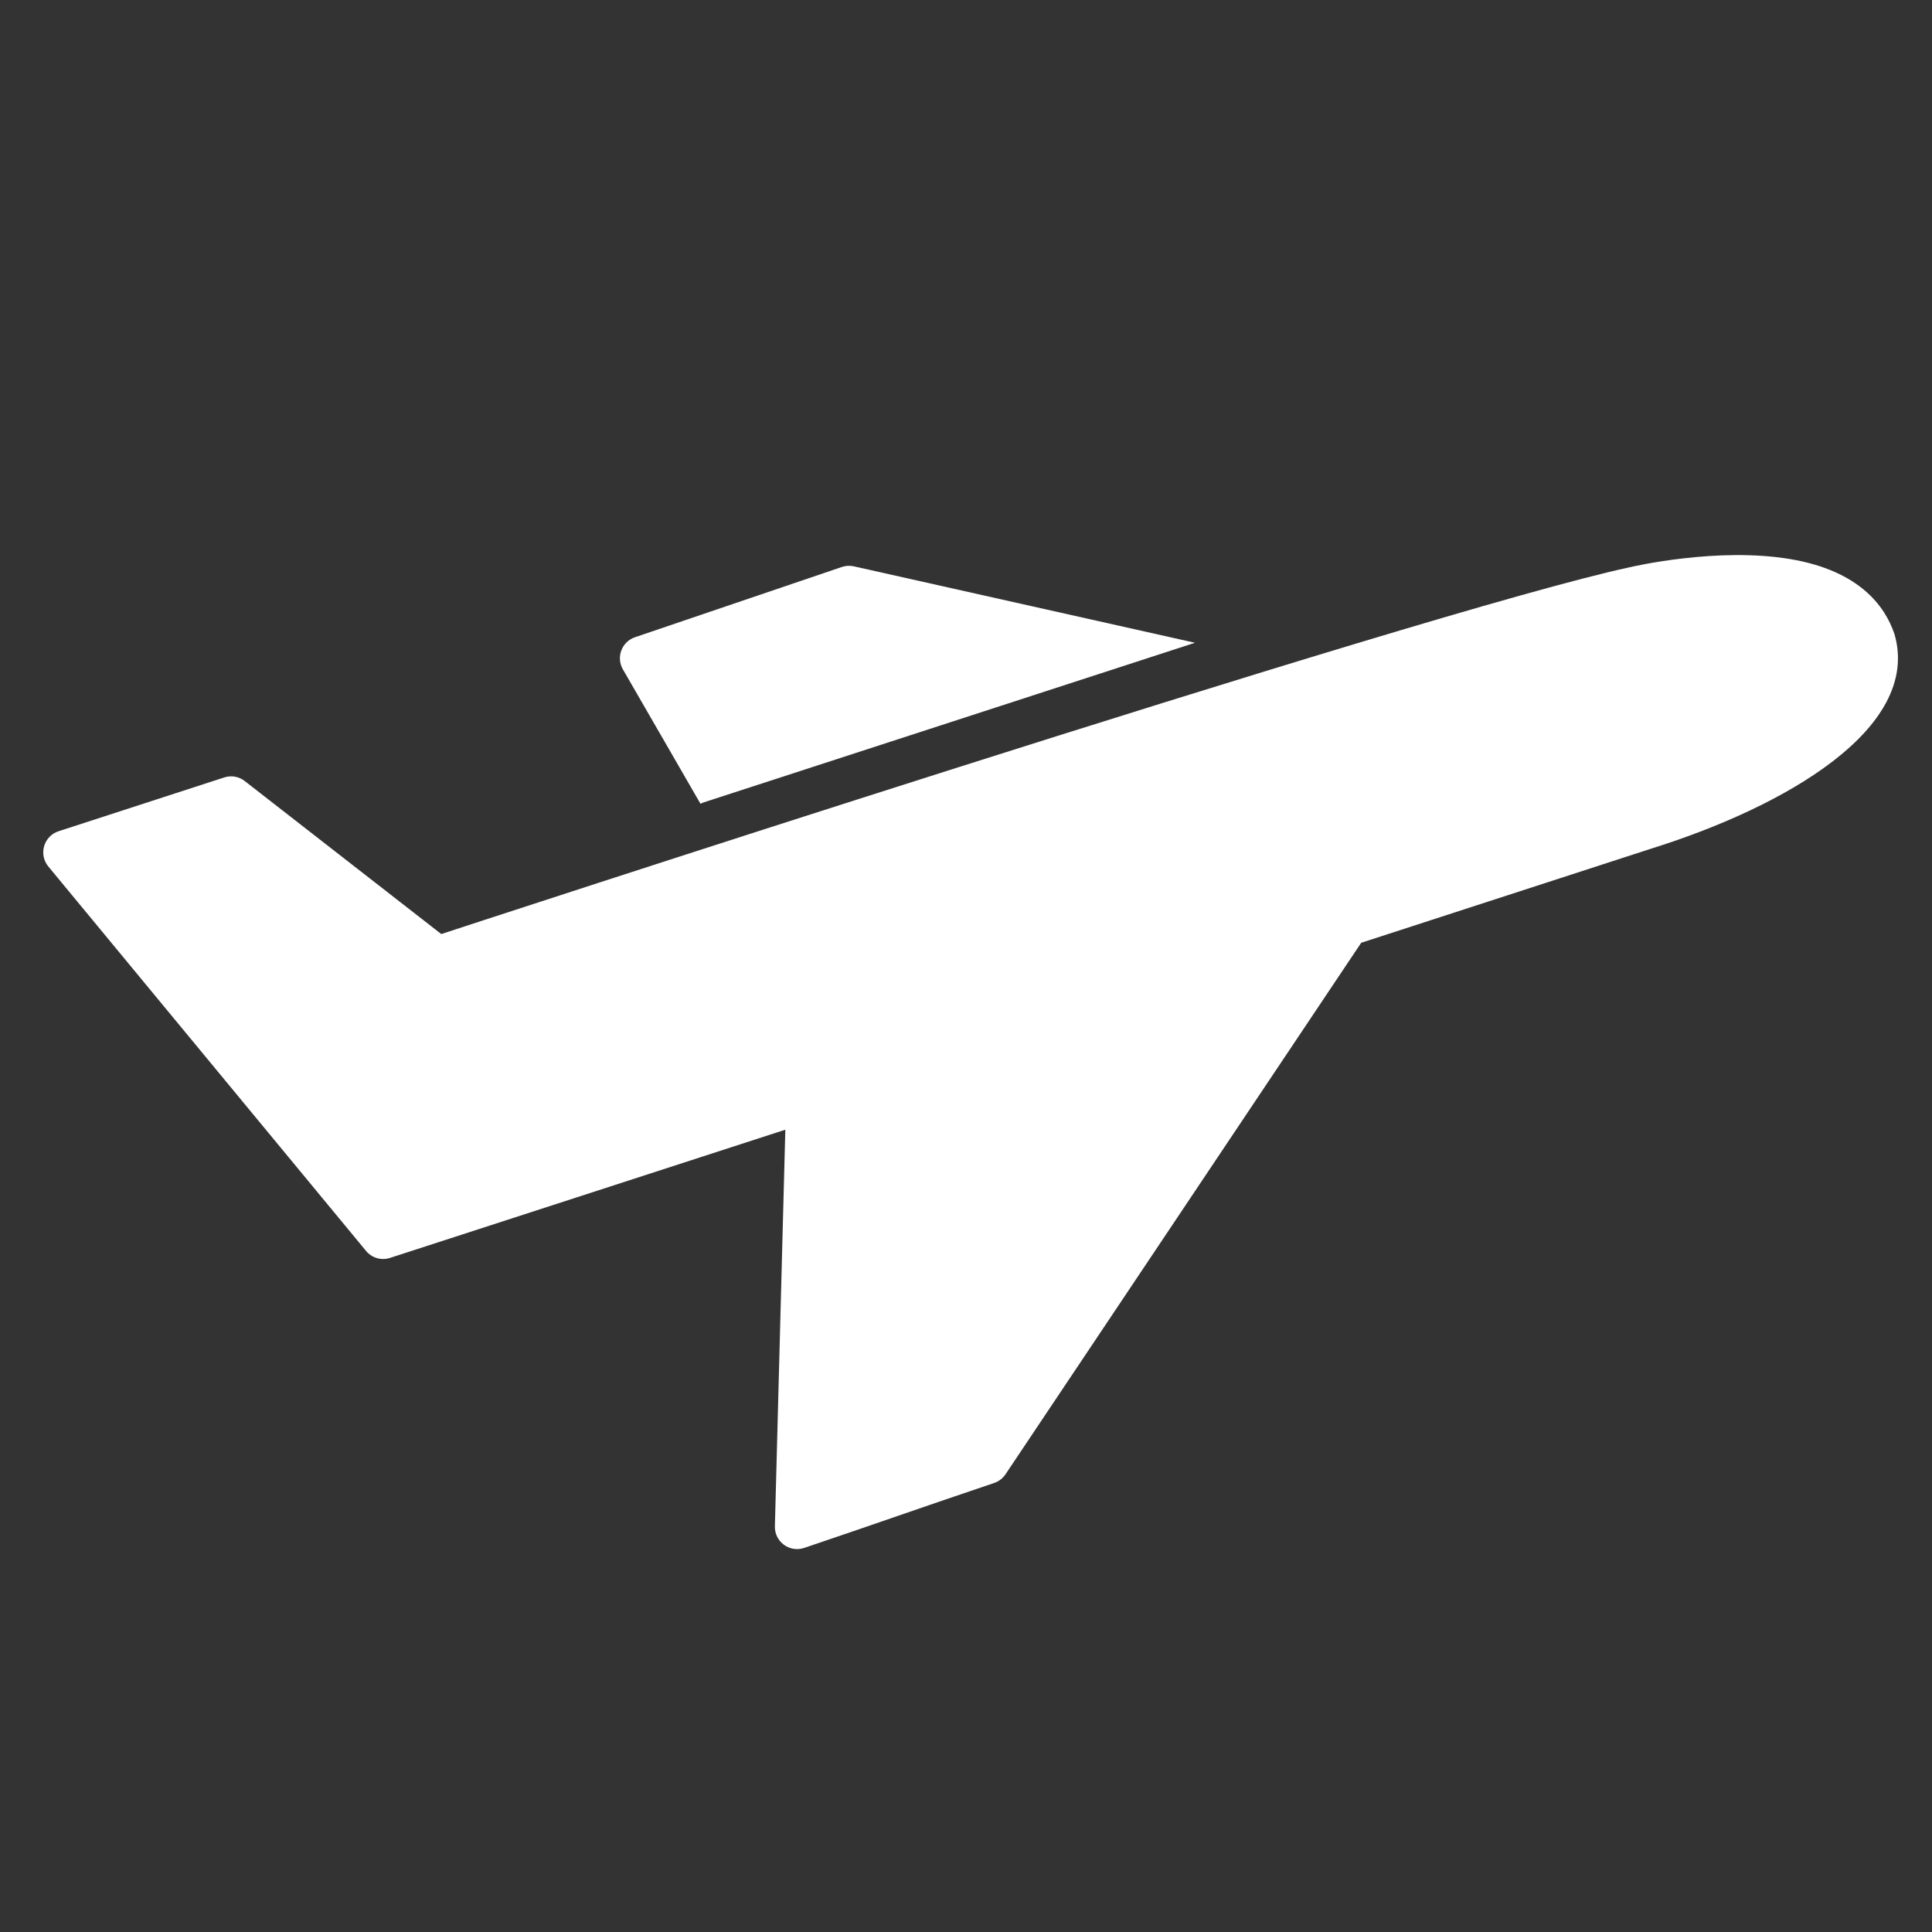
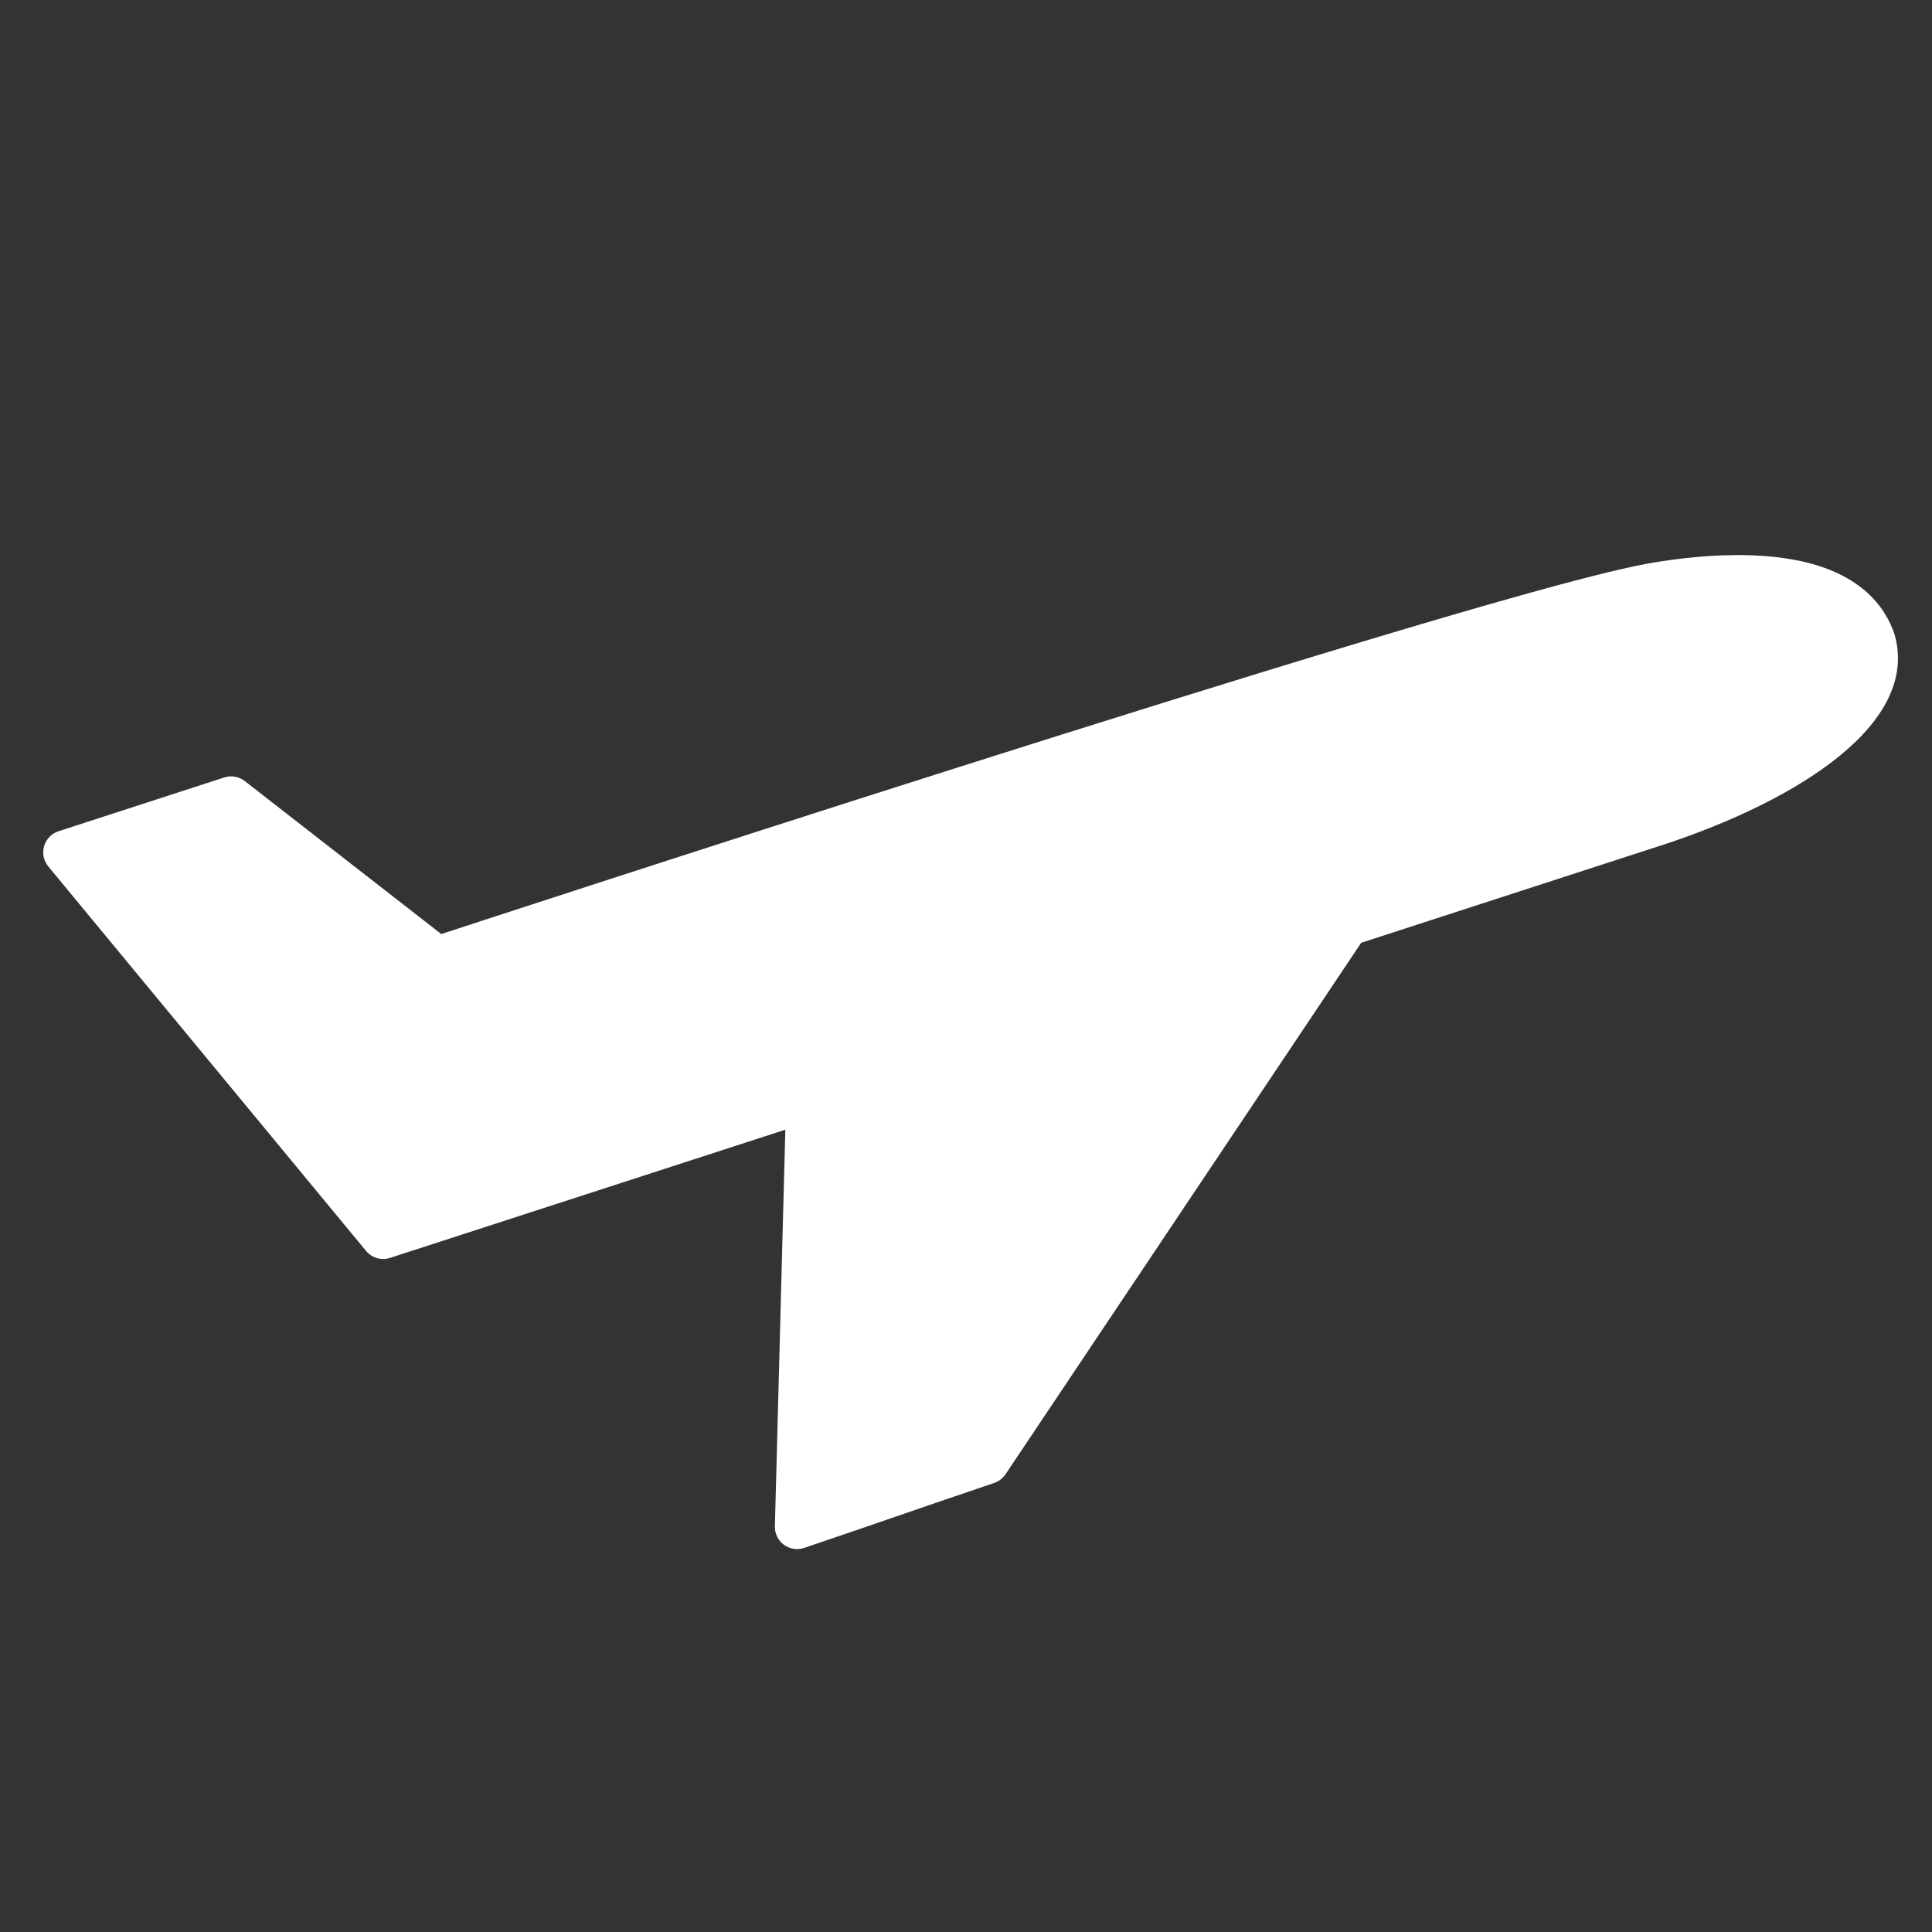
<svg xmlns="http://www.w3.org/2000/svg" version="1.1" id="Layer_1" x="0px" y="0px" width="200px" height="200px" viewBox="0 0 200 200" enable-background="new 0 0 200 200" xml:space="preserve">
  <rect x="0" y="0" width="200" height="200" fill="#333333" stroke="none" />
  <g>
    <g>
-       <path fill="#FFFFFF" d="M123.702,66.539l-35.313-7.912c-0.41-0.092-0.842-0.069-1.241,0.066l-21.417,7.273    c-0.651,0.221-1.169,0.722-1.411,1.366c-0.242,0.644-0.183,1.362,0.16,1.957l8.035,13.92c0.111-0.058,0.223-0.112,0.345-0.152    L123.702,66.539z" />
      <path fill="#FFFFFF" d="M196.151,65.766c-0.011-0.041-0.023-0.081-0.037-0.121c-0.962-2.876-3.614-6.557-10.774-7.766    c-7.53-1.272-16.301,0.764-16.671,0.851C147.471,63.289,45.681,96.693,45.681,96.693L25.333,80.852    c-0.602-0.468-1.395-0.608-2.12-0.372l-17.15,5.57c-0.723,0.234-1.283,0.813-1.496,1.543c-0.212,0.73-0.05,1.518,0.435,2.104    l32.892,39.8c0.601,0.726,1.583,1.013,2.479,0.721l40.924-13.272l-1.081,41.059c-0.02,0.75,0.328,1.463,0.932,1.908    c0.294,0.217,0.631,0.357,0.981,0.416c0.369,0.062,0.753,0.034,1.118-0.089c4.361-1.475,7.086-2.414,9.721-3.324    c2.685-0.926,5.461-1.884,9.947-3.399c0.48-0.162,0.892-0.478,1.174-0.898l36.822-55.023l29.94-9.719    C184.82,83.518,198.801,75.419,196.151,65.766z" />
    </g>
  </g>
</svg>